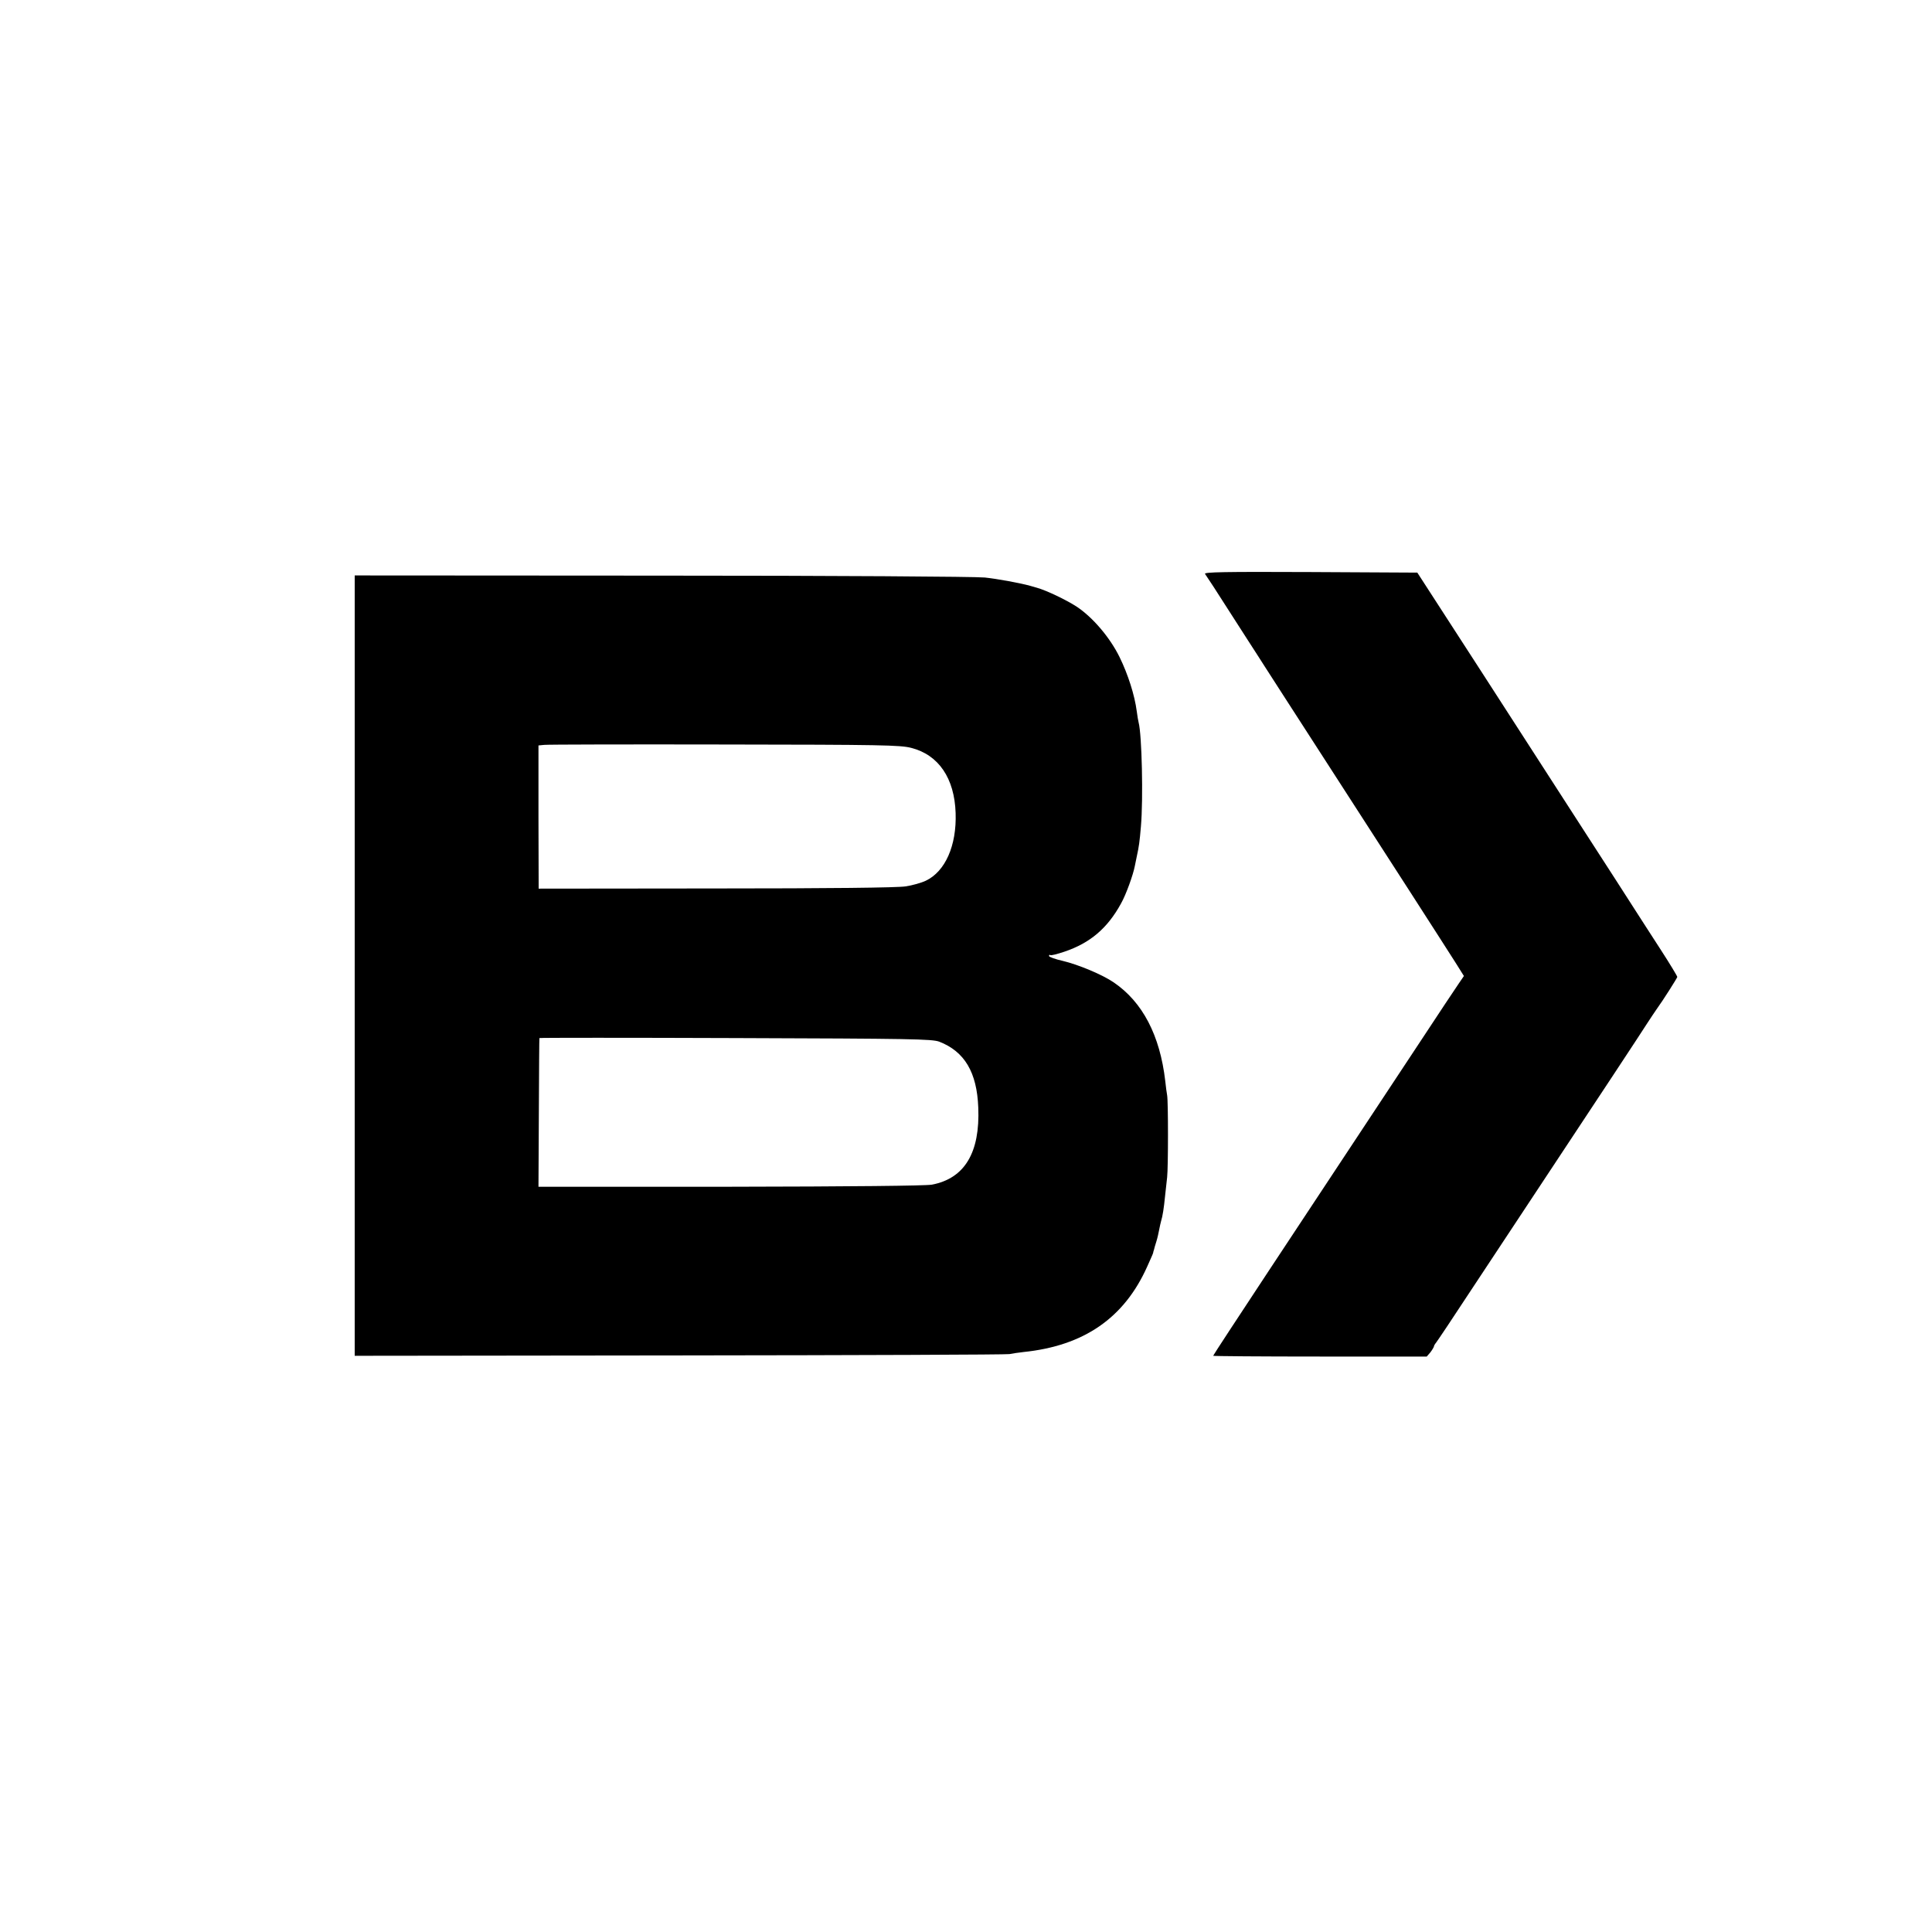
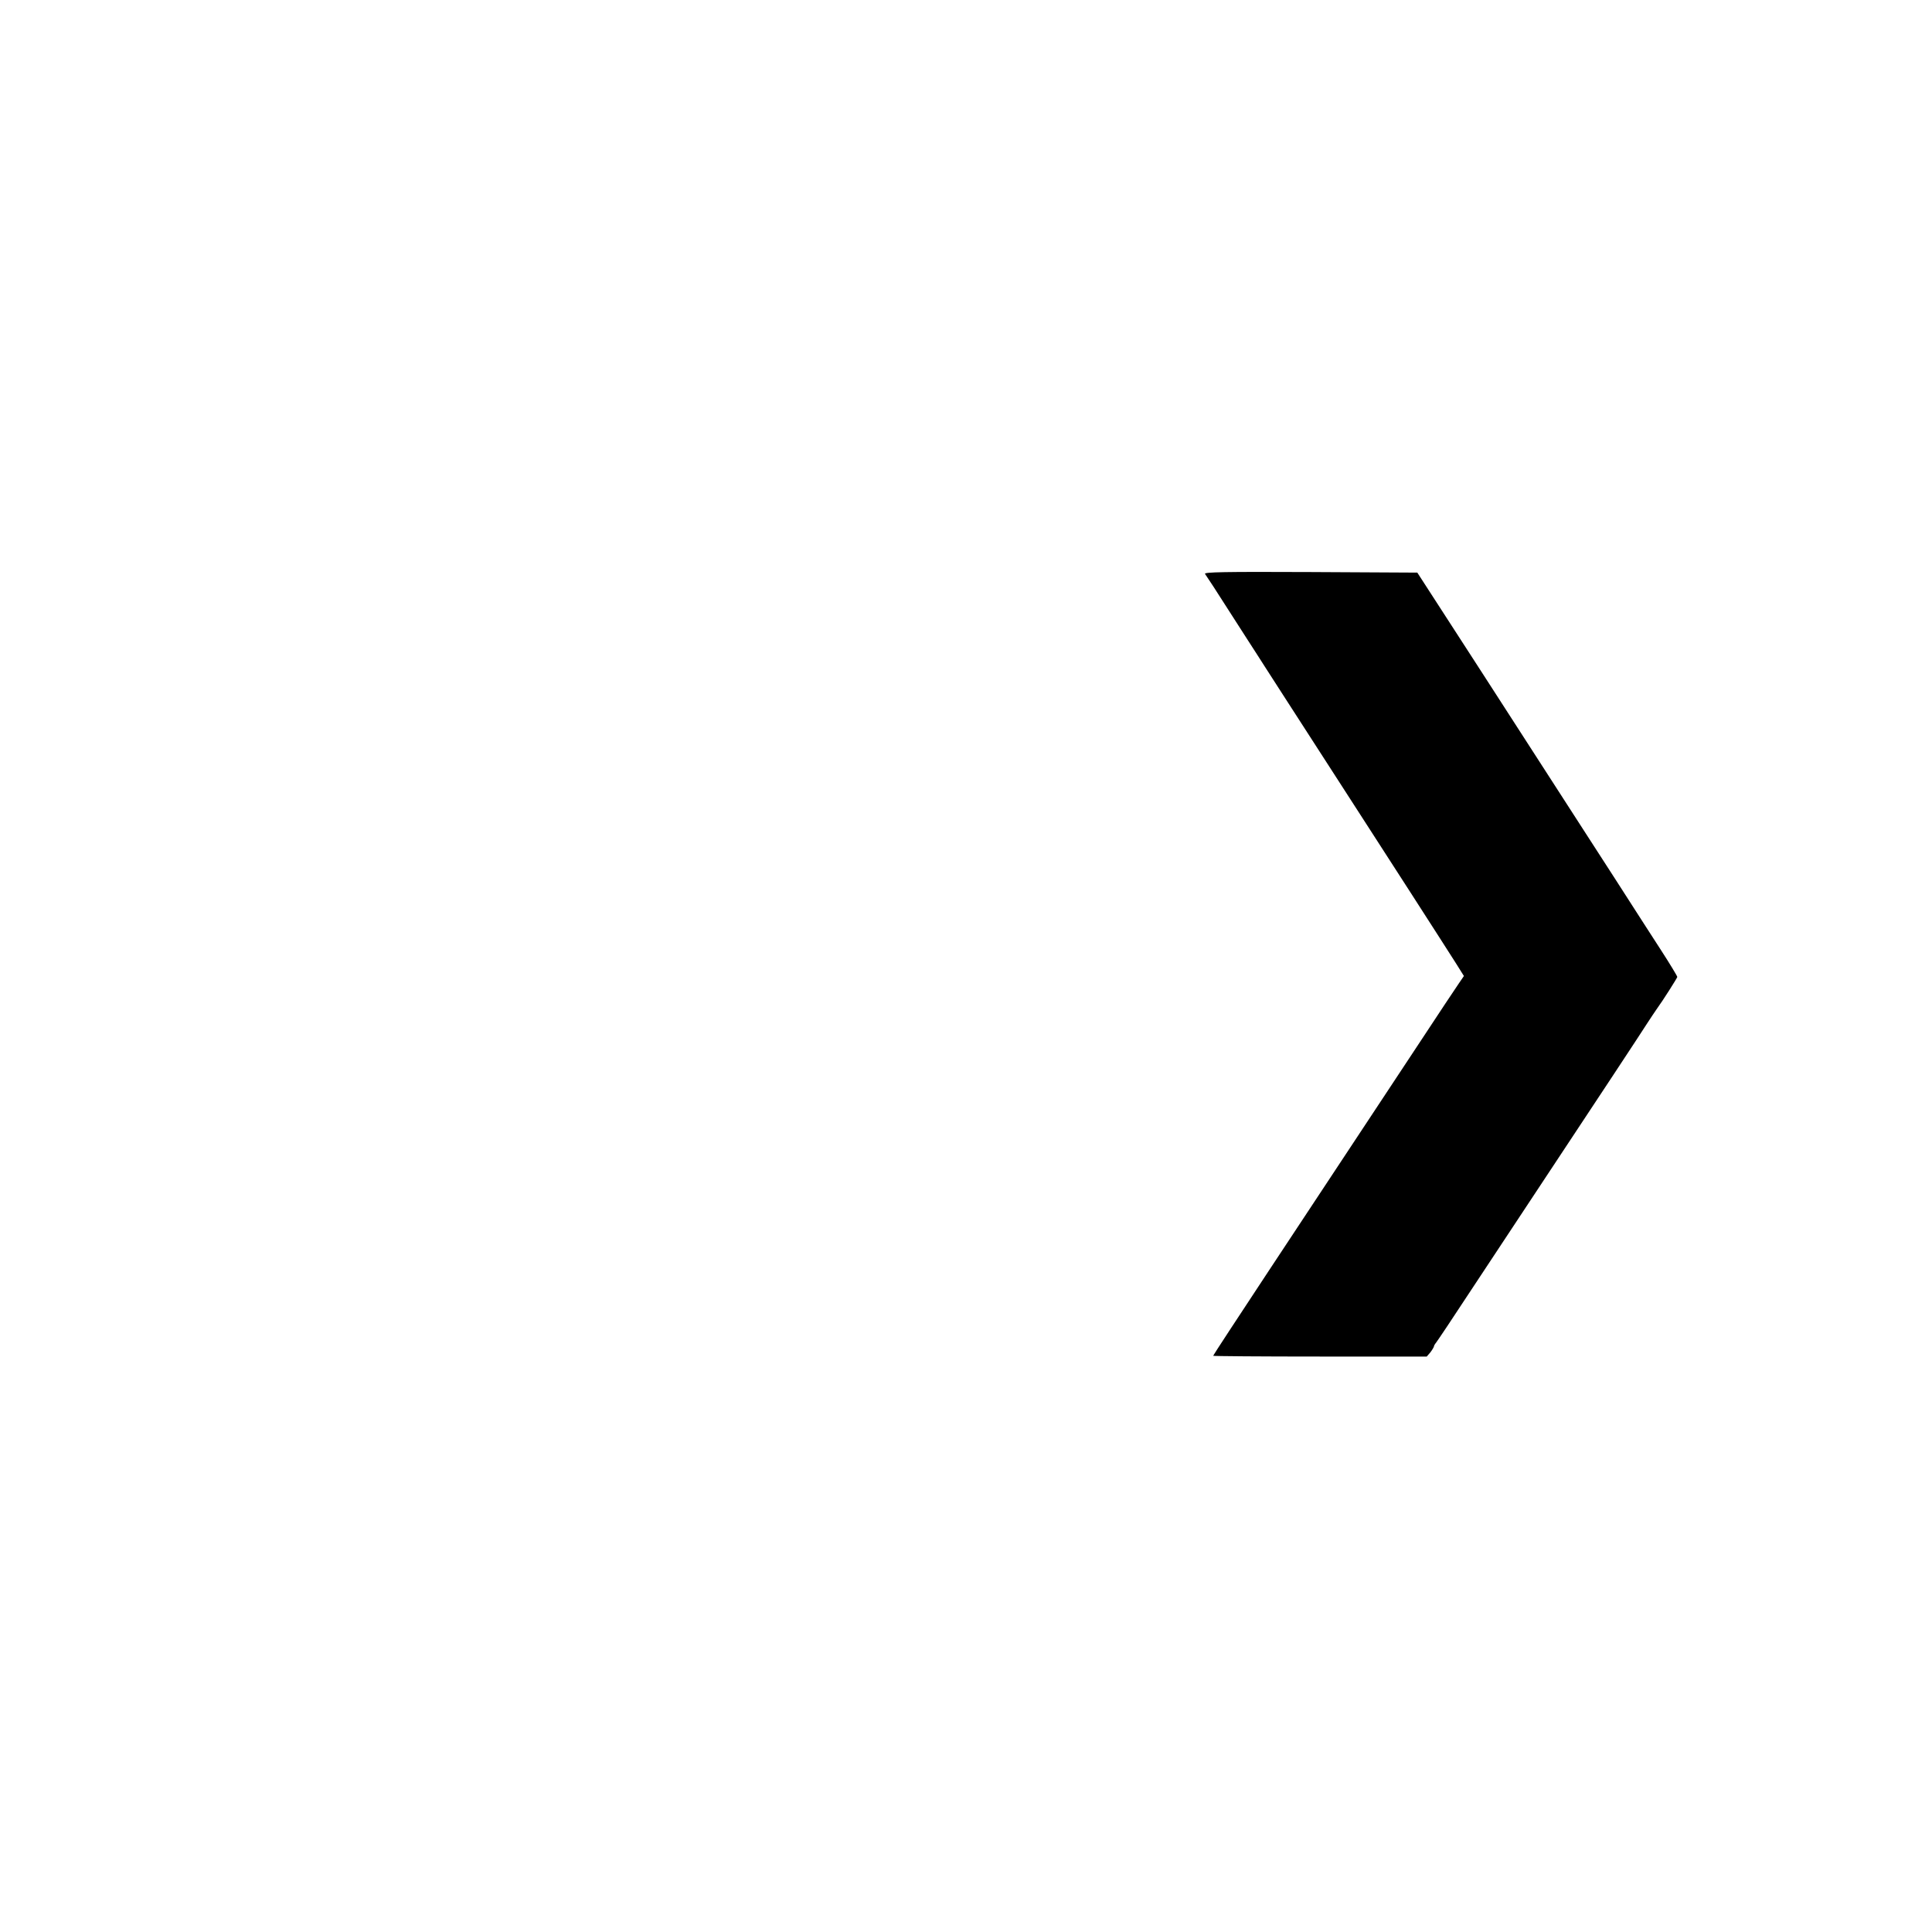
<svg xmlns="http://www.w3.org/2000/svg" version="1.0" width="1024pt" height="1024pt" viewBox="0 0 1024 1024" preserveAspectRatio="xMidYMid meet">
  <g transform="translate(0,1024) scale(0.1,-0.1)" fill="#000000" stroke="none">
    <path d="M6387 7198 c5 -7 25 -38 45 -68 78 -122 128 -199 183 -285 32 -49 72 -112 90 -140 17 -27 64 -99 103 -160 39 -60 161 -249 271 -420 110 -170 289 -448 398 -617 109 -169 217 -338 240 -374 l42 -67 -28 -41 c-16 -23 -107 -160 -203 -306 -231 -350 -449 -680 -805 -1218 -161 -244 -293 -445 -293 -448 0 -2 255 -4 566 -4 l566 0 19 22 c10 13 18 27 19 31 0 4 5 13 11 20 6 7 91 134 188 282 208 315 576 872 747 1130 65 99 123 187 129 196 16 25 91 140 104 158 37 51 110 167 111 173 0 4 -39 69 -87 143 -49 75 -110 171 -138 214 -27 43 -150 233 -272 422 -122 189 -370 574 -551 854 l-330 510 -567 3 c-455 2 -566 0 -558 -10z" />
-     <path d="M1880 5122 l0 -2068 1723 2 c947 1 1733 4 1747 7 14 3 48 8 75 11 320 33 533 180 655 452 17 38 32 71 32 74 0 3 2 10 4 15 1 6 7 26 13 45 6 19 12 47 15 63 3 15 7 35 10 45 8 25 15 70 21 132 3 30 8 75 11 100 6 52 6 405 0 435 -2 11 -7 45 -10 76 -28 241 -120 418 -273 522 -58 40 -186 94 -270 114 -40 9 -73 21 -73 26 0 6 3 8 6 5 3 -4 37 5 76 18 136 46 228 124 300 256 26 46 64 151 73 199 3 13 7 35 10 49 12 55 15 77 22 159 13 147 5 488 -12 551 -2 8 -7 35 -10 60 -11 85 -46 195 -91 287 -51 104 -142 211 -228 268 -54 35 -160 86 -211 100 -16 5 -32 9 -35 10 -49 14 -174 37 -240 44 -47 5 -804 10 -1712 10 l-1628 1 0 -2068z m2950 1154 c145 -37 229 -161 235 -345 6 -173 -55 -310 -158 -359 -23 -11 -72 -25 -107 -30 -41 -7 -411 -11 -1005 -11 l-940 -1 -1 379 0 380 31 3 c16 2 446 3 955 2 832 -1 932 -3 990 -18z m148 -1557 c134 -52 200 -162 207 -349 10 -239 -72 -376 -246 -409 -34 -6 -429 -10 -1069 -11 l-1016 0 2 392 c1 216 2 394 3 396 0 2 468 2 1039 0 934 -3 1041 -5 1080 -19z" />
  </g>
</svg>